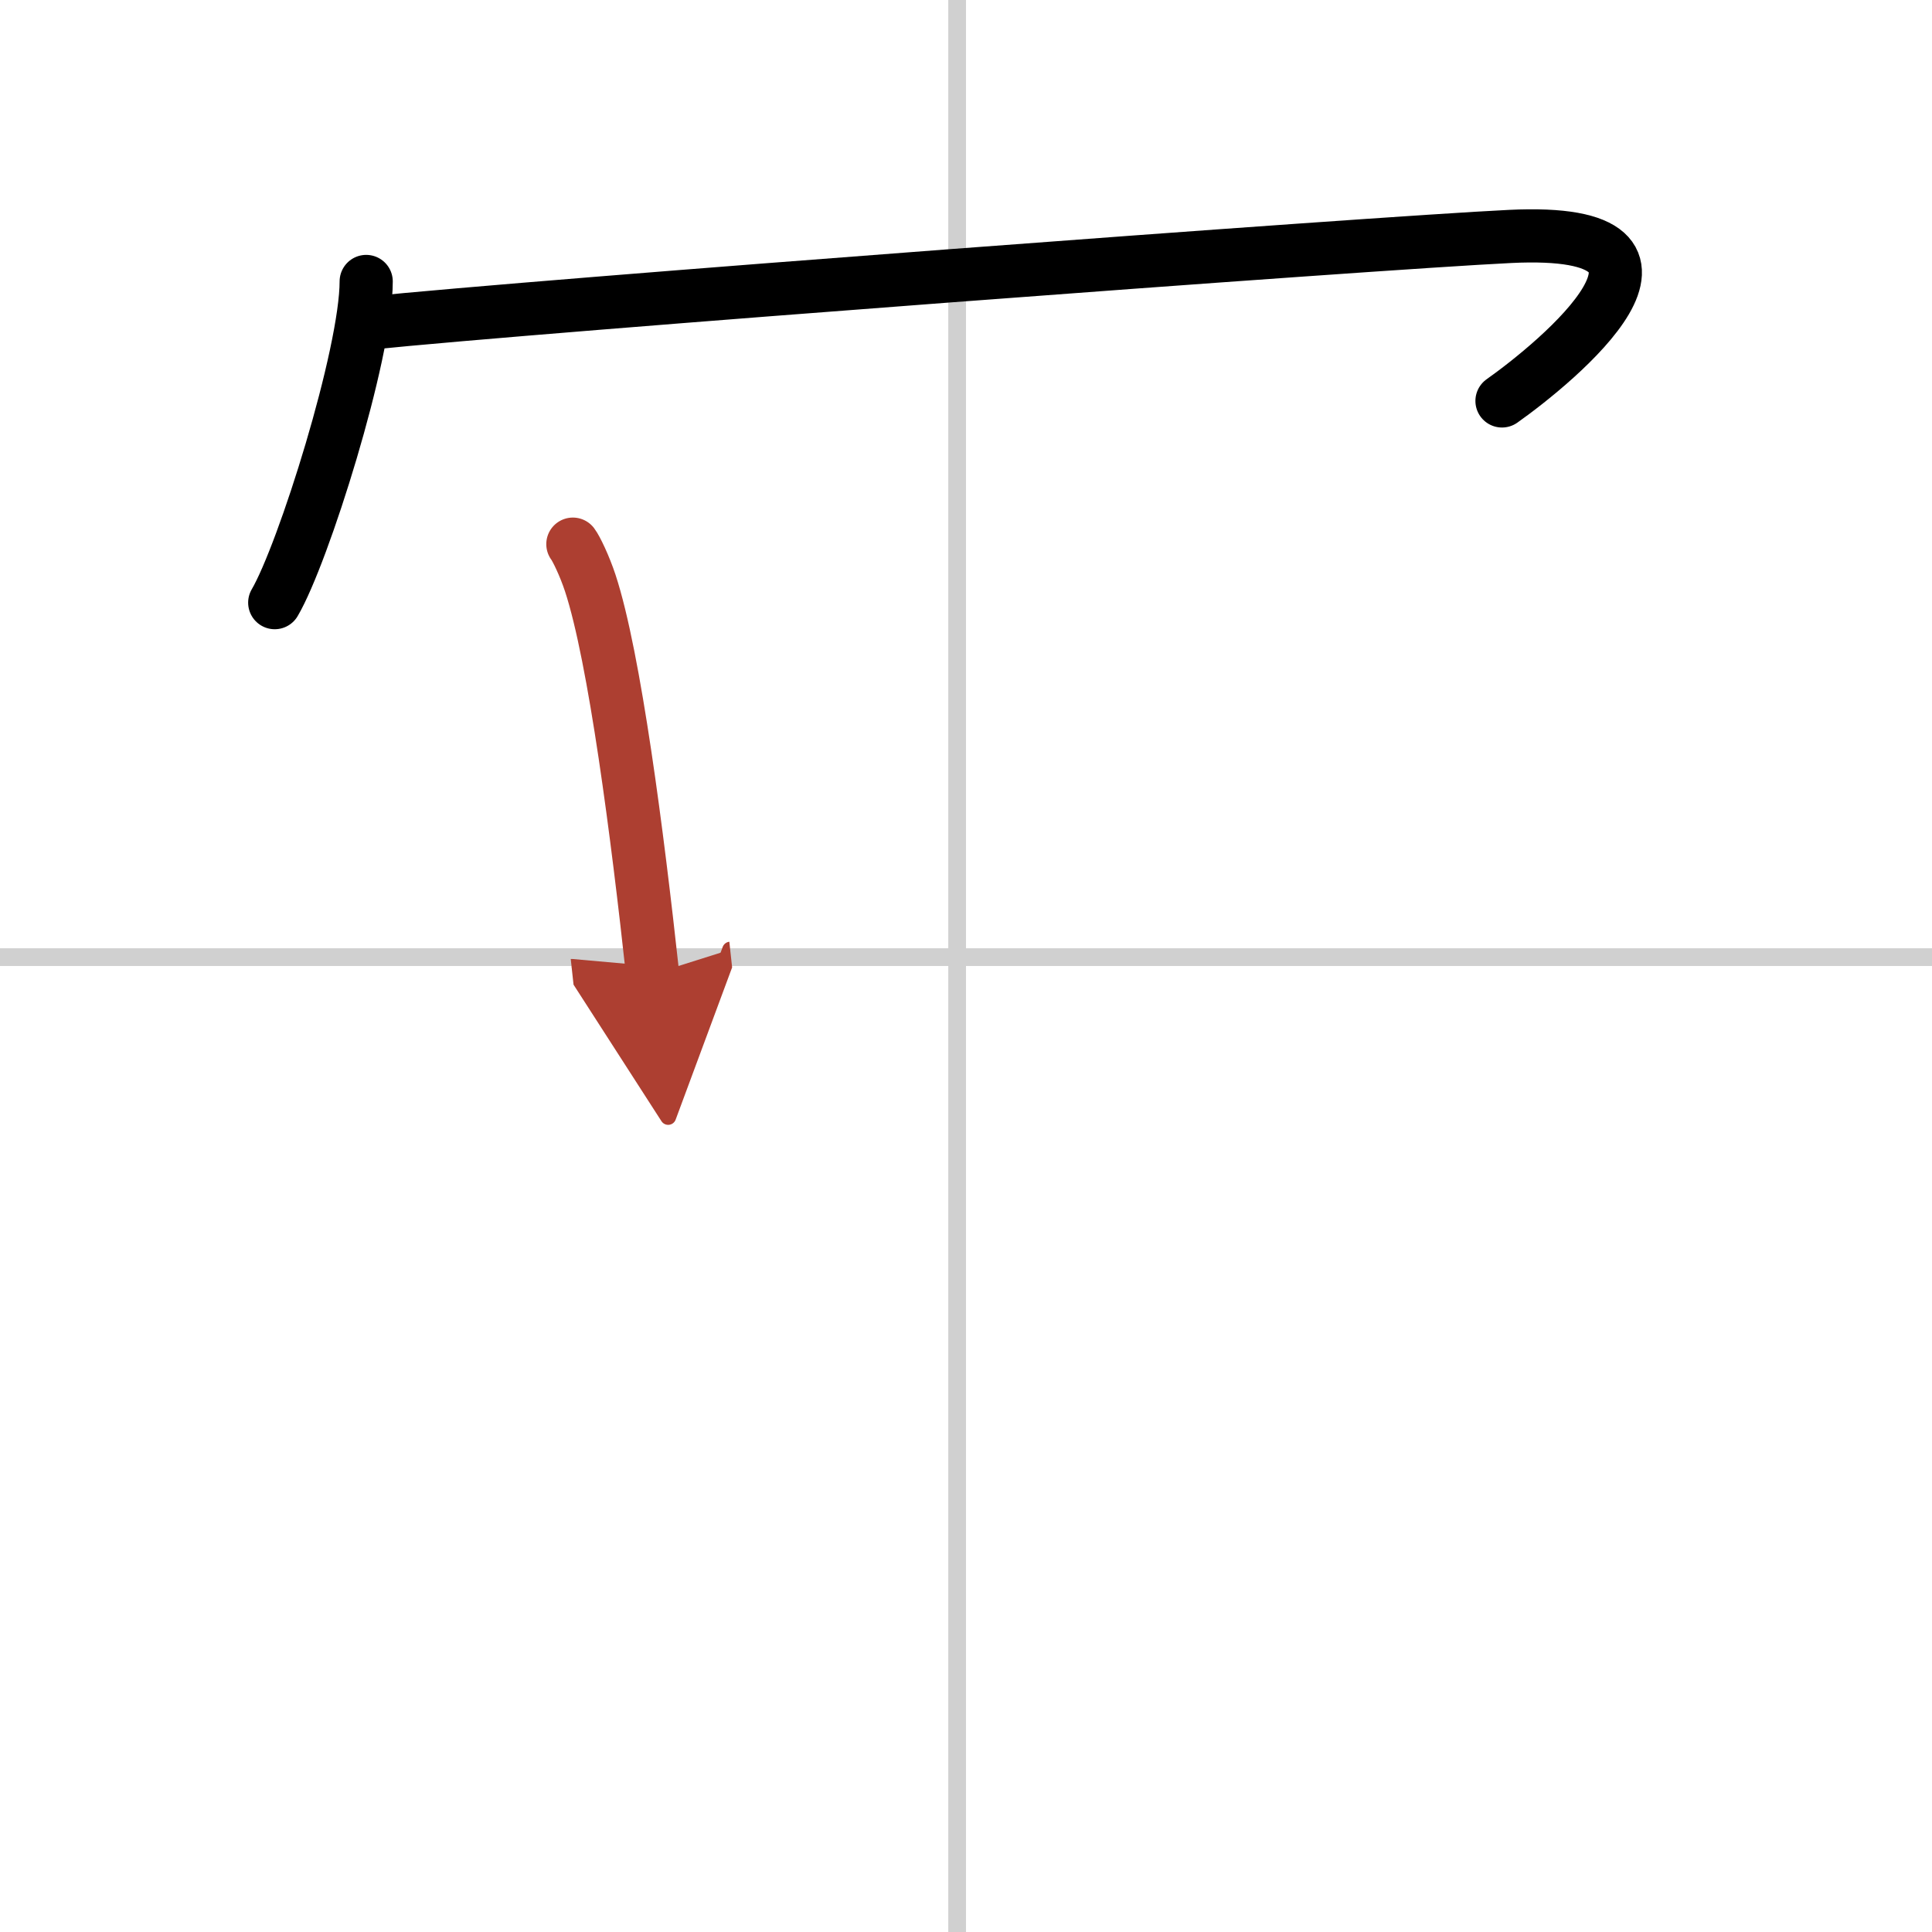
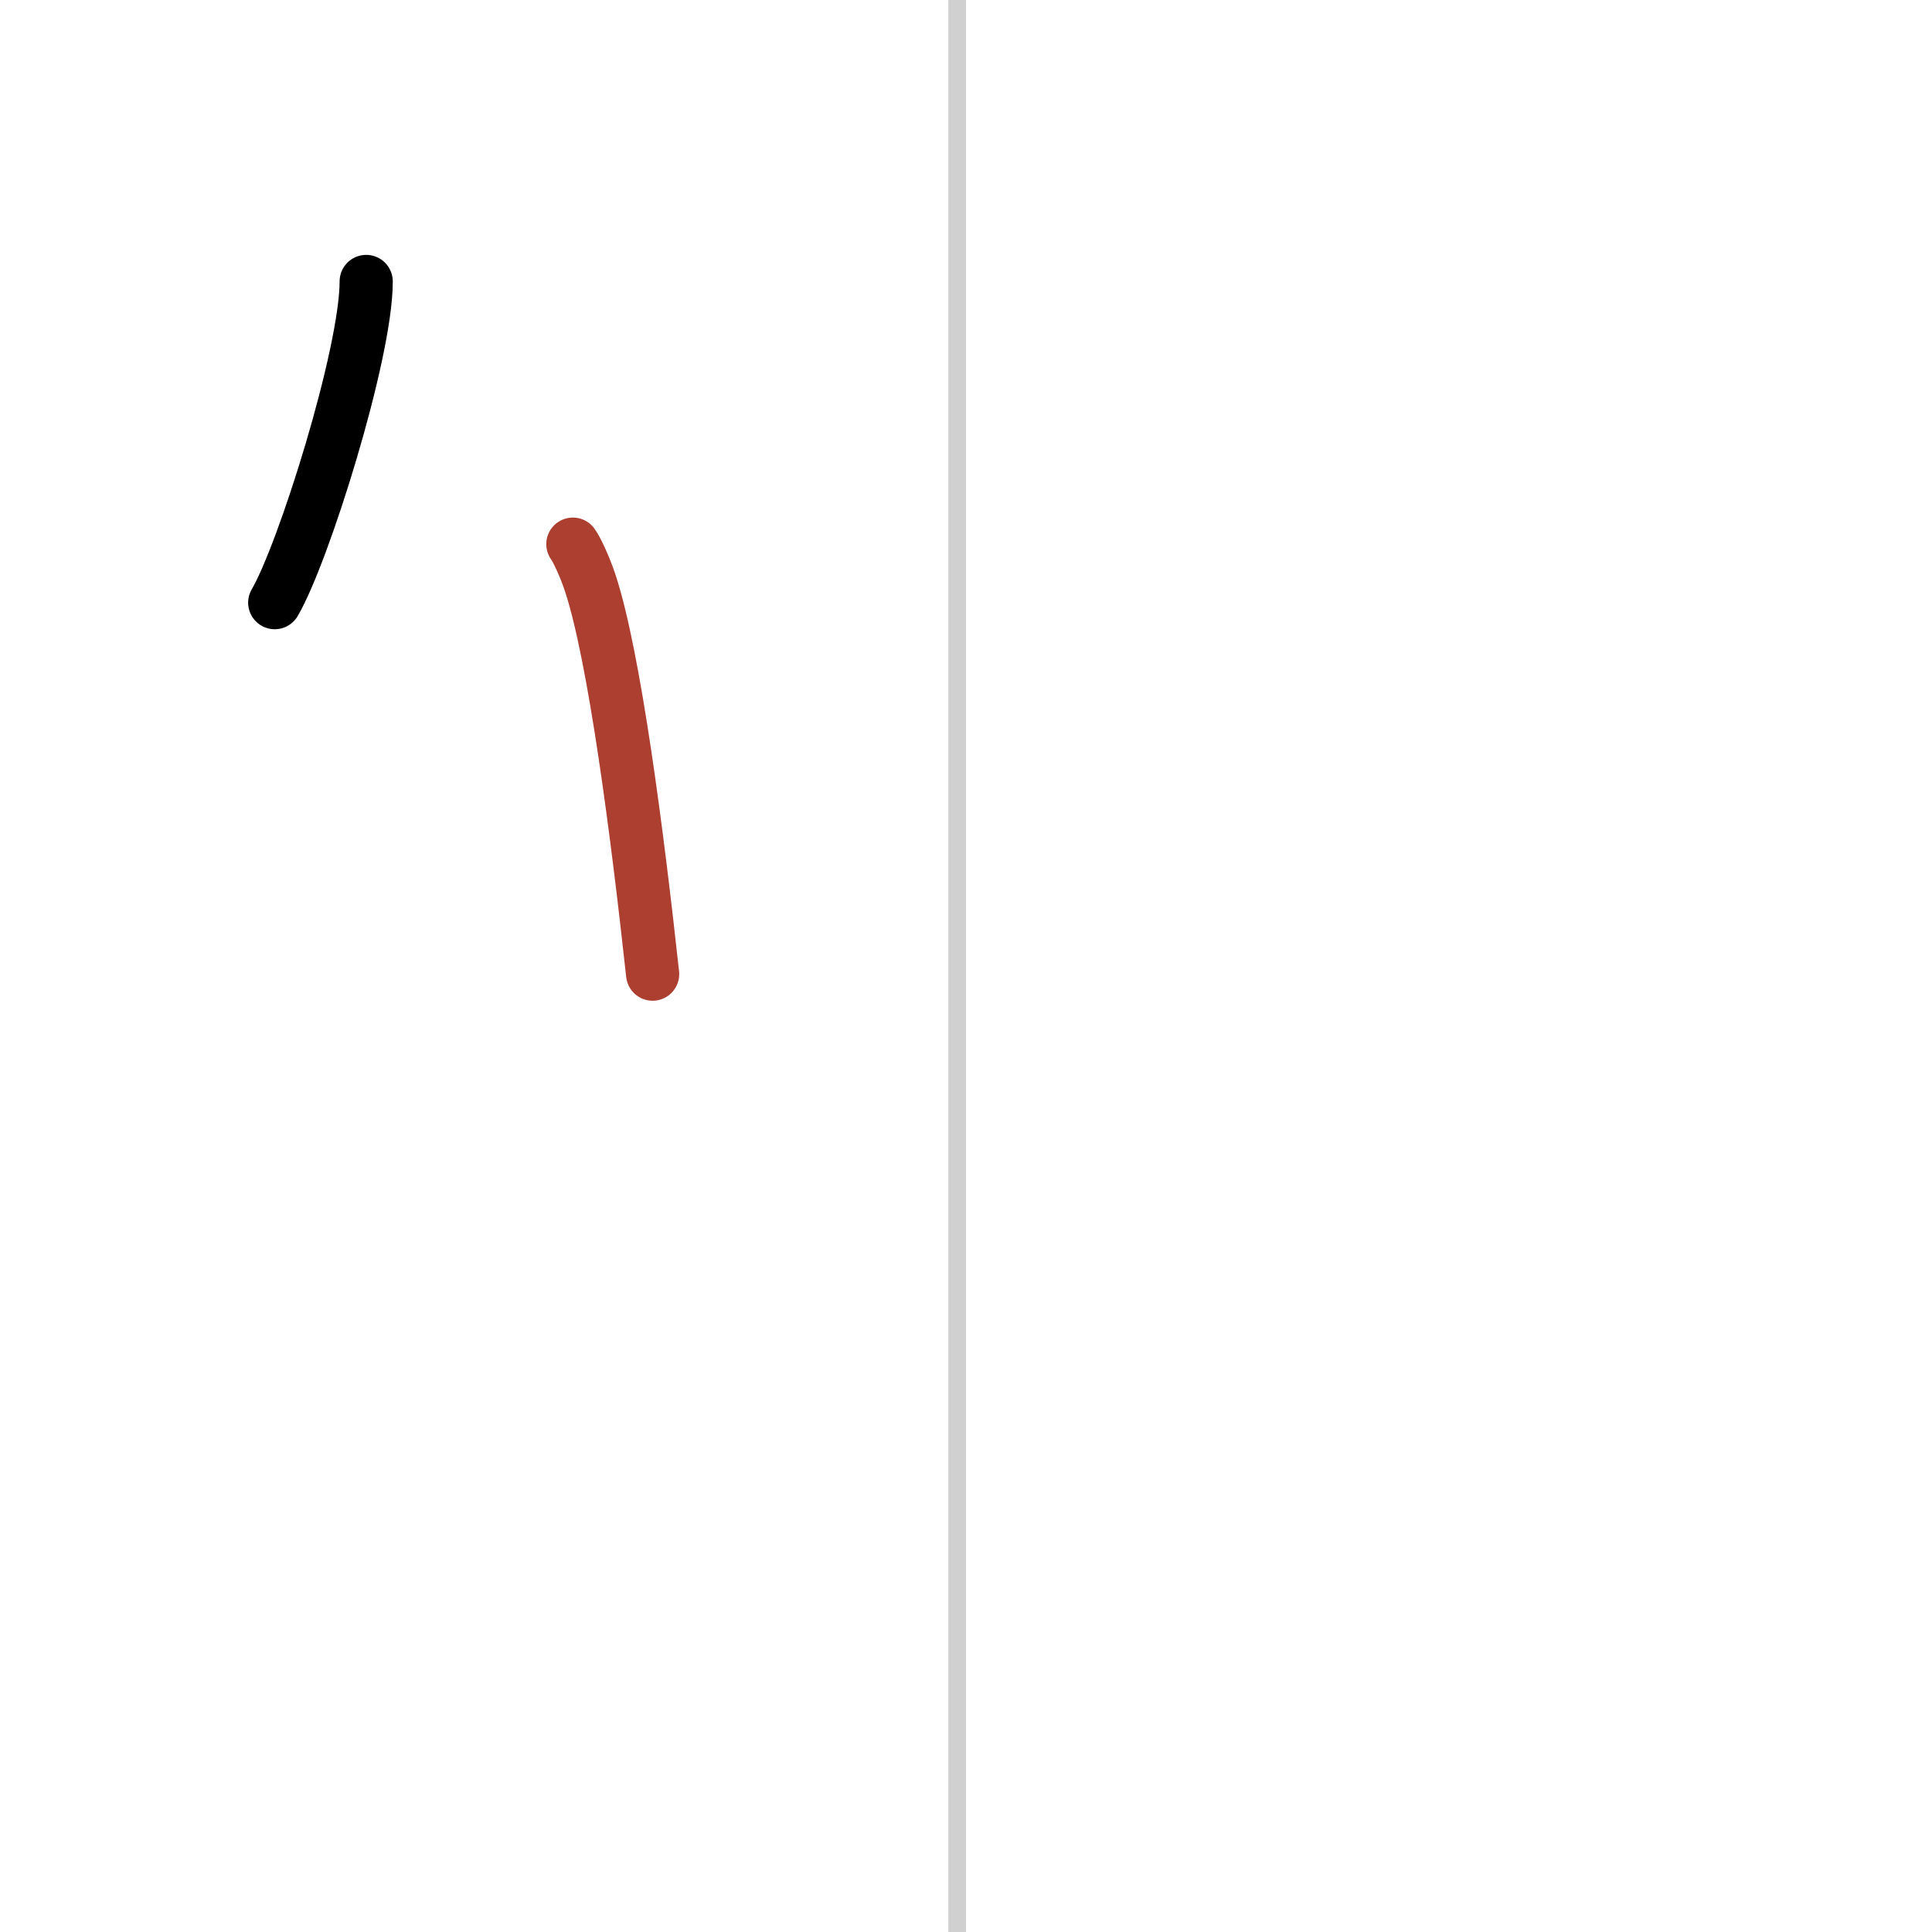
<svg xmlns="http://www.w3.org/2000/svg" width="400" height="400" viewBox="0 0 109 109">
  <defs>
    <marker id="a" markerWidth="4" orient="auto" refX="1" refY="5" viewBox="0 0 10 10">
-       <polyline points="0 0 10 5 0 10 1 5" fill="#ad3f31" stroke="#ad3f31" />
-     </marker>
+       </marker>
  </defs>
  <g fill="none" stroke="#000" stroke-linecap="round" stroke-linejoin="round" stroke-width="3">
-     <rect width="100%" height="100%" fill="#fff" stroke="#fff" />
    <line x1="54" x2="54" y2="109" stroke="#d0d0d0" stroke-width="1" />
-     <line x2="109" y1="54" y2="54" stroke="#d0d0d0" stroke-width="1" />
    <path d="m20.66 15.88c0 4.1-3.55 15.38-5.16 18.12" />
-     <path d="m20.74 18.24c9.51-0.99 56.74-4.53 64.45-4.9 12.05-0.59 2.55 7.16-0.45 9.28" />
    <path d="m32.32 30.7c0.19 0.25 0.66 1.22 0.98 2.19 1.38 4.19 2.67 14.26 3.52 22.07" marker-end="url(#a)" stroke="#ad3f31" />
  </g>
</svg>